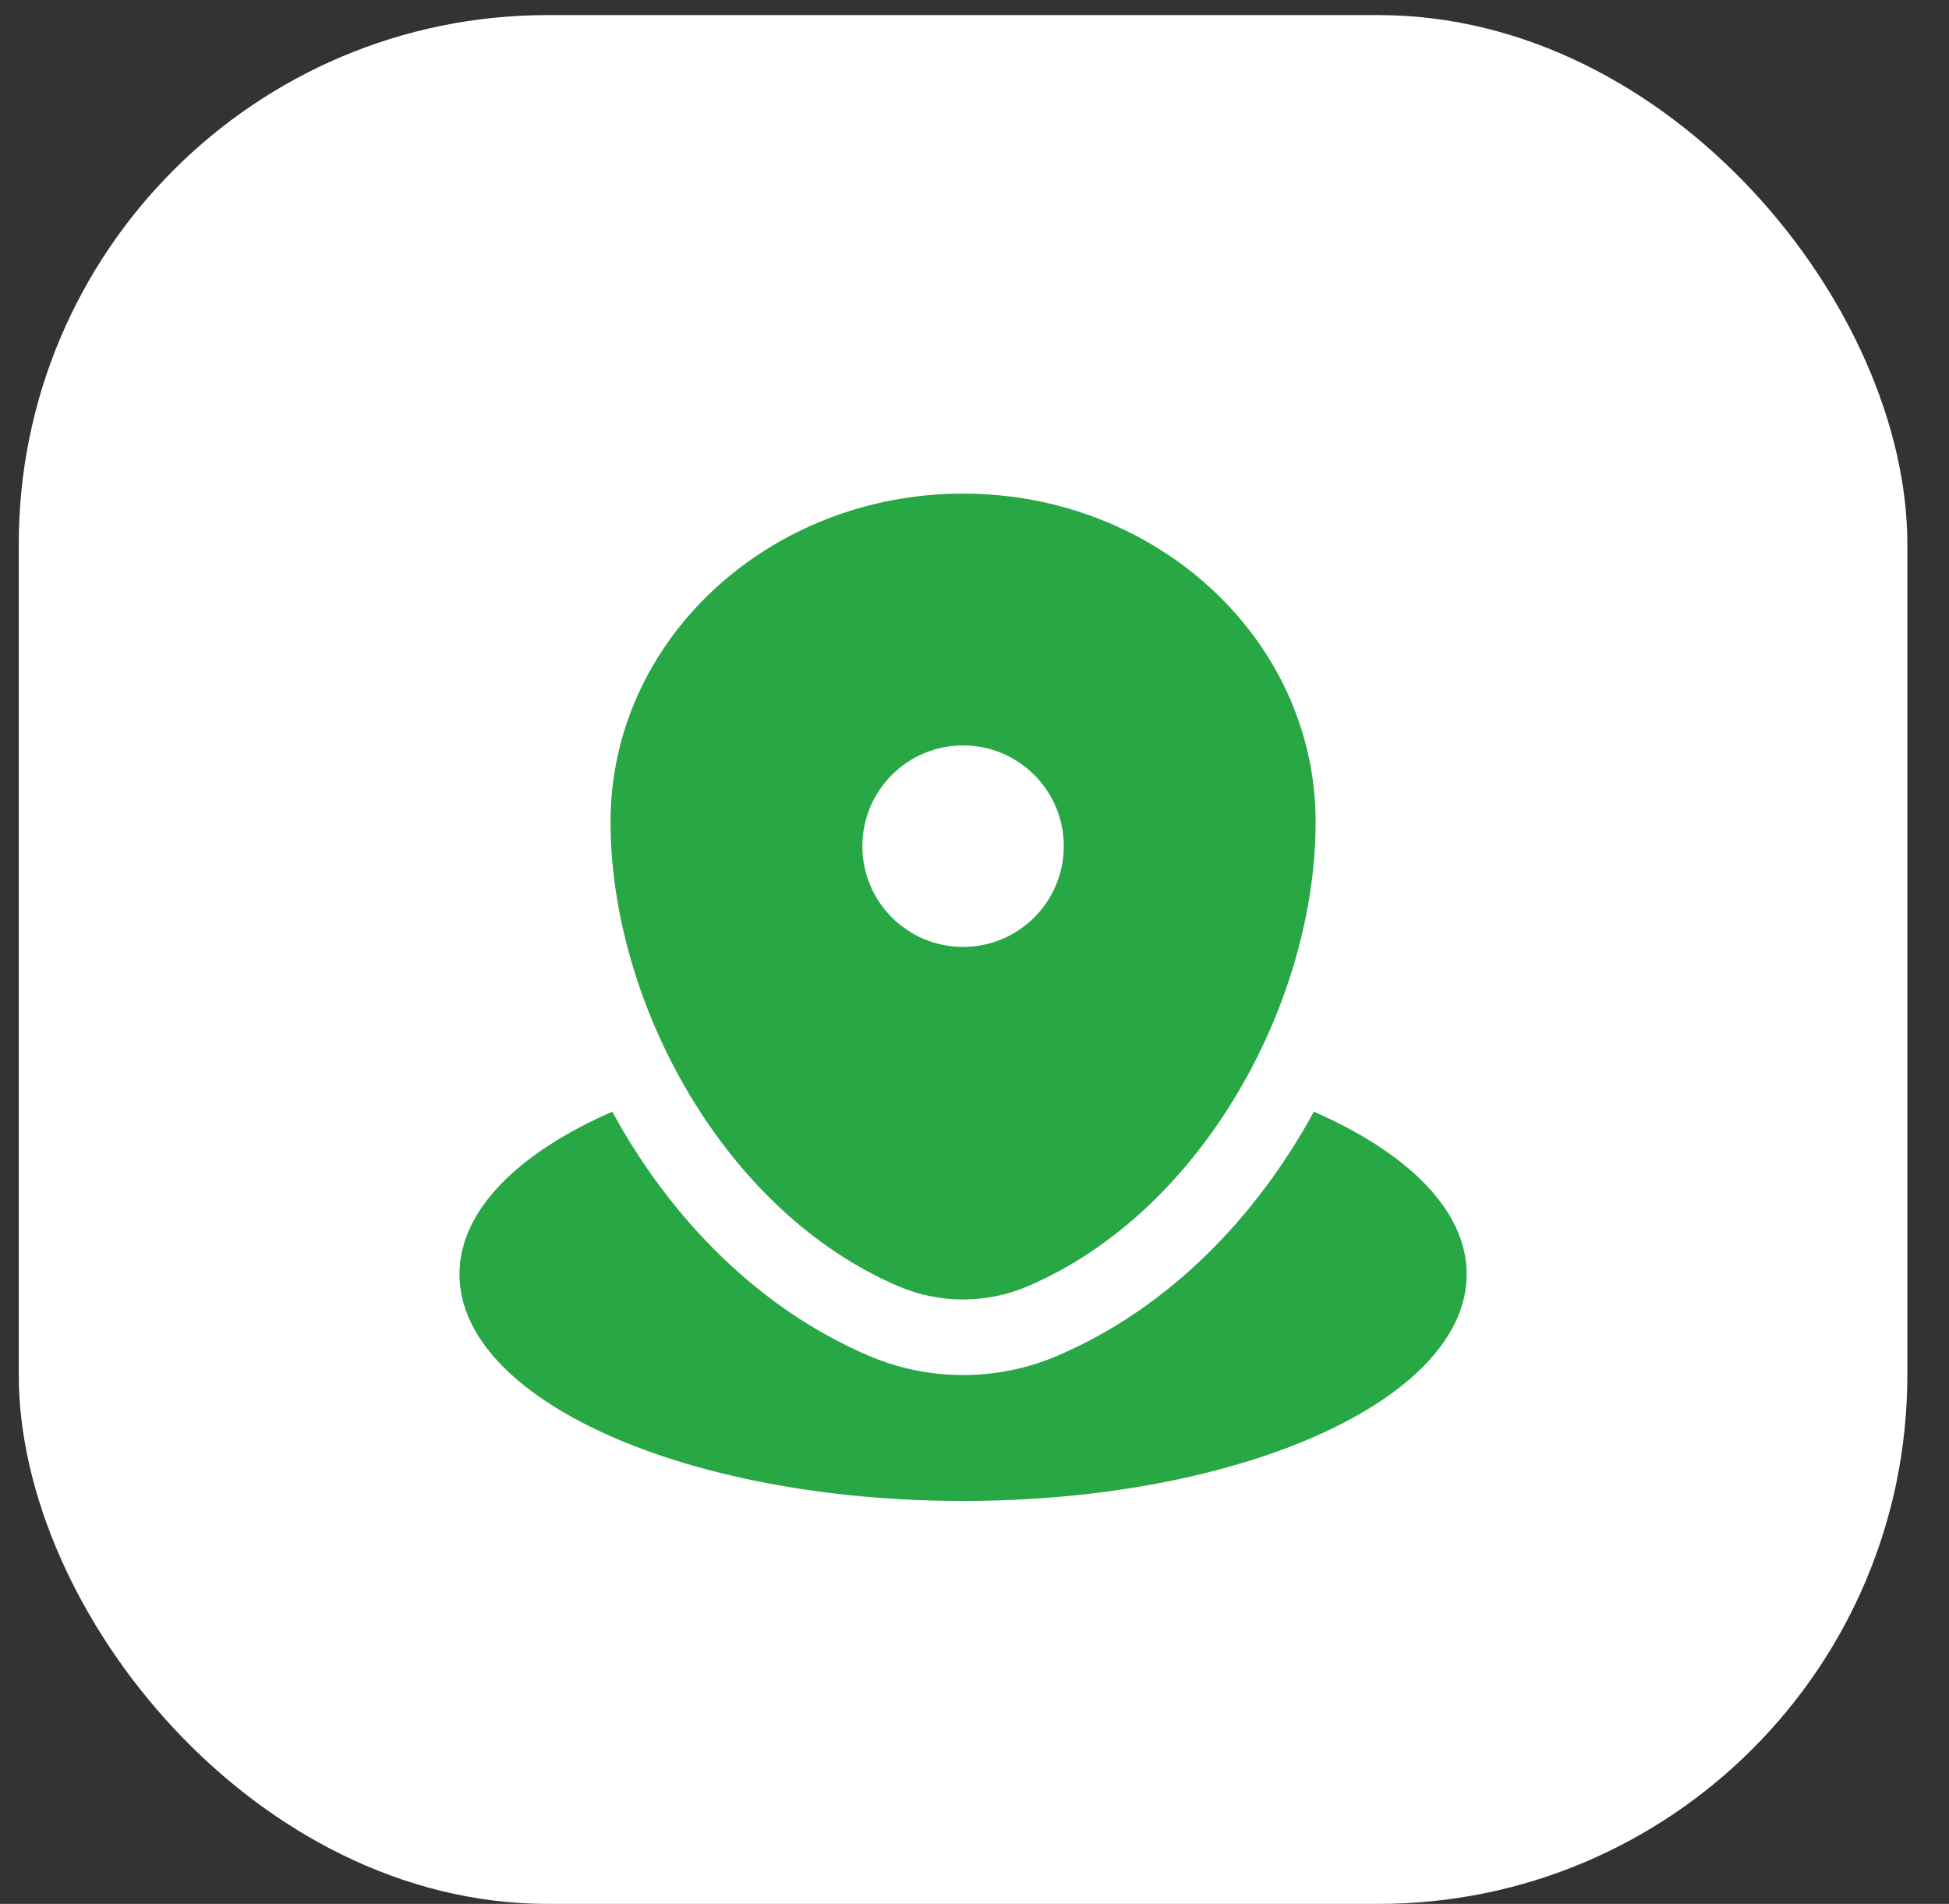
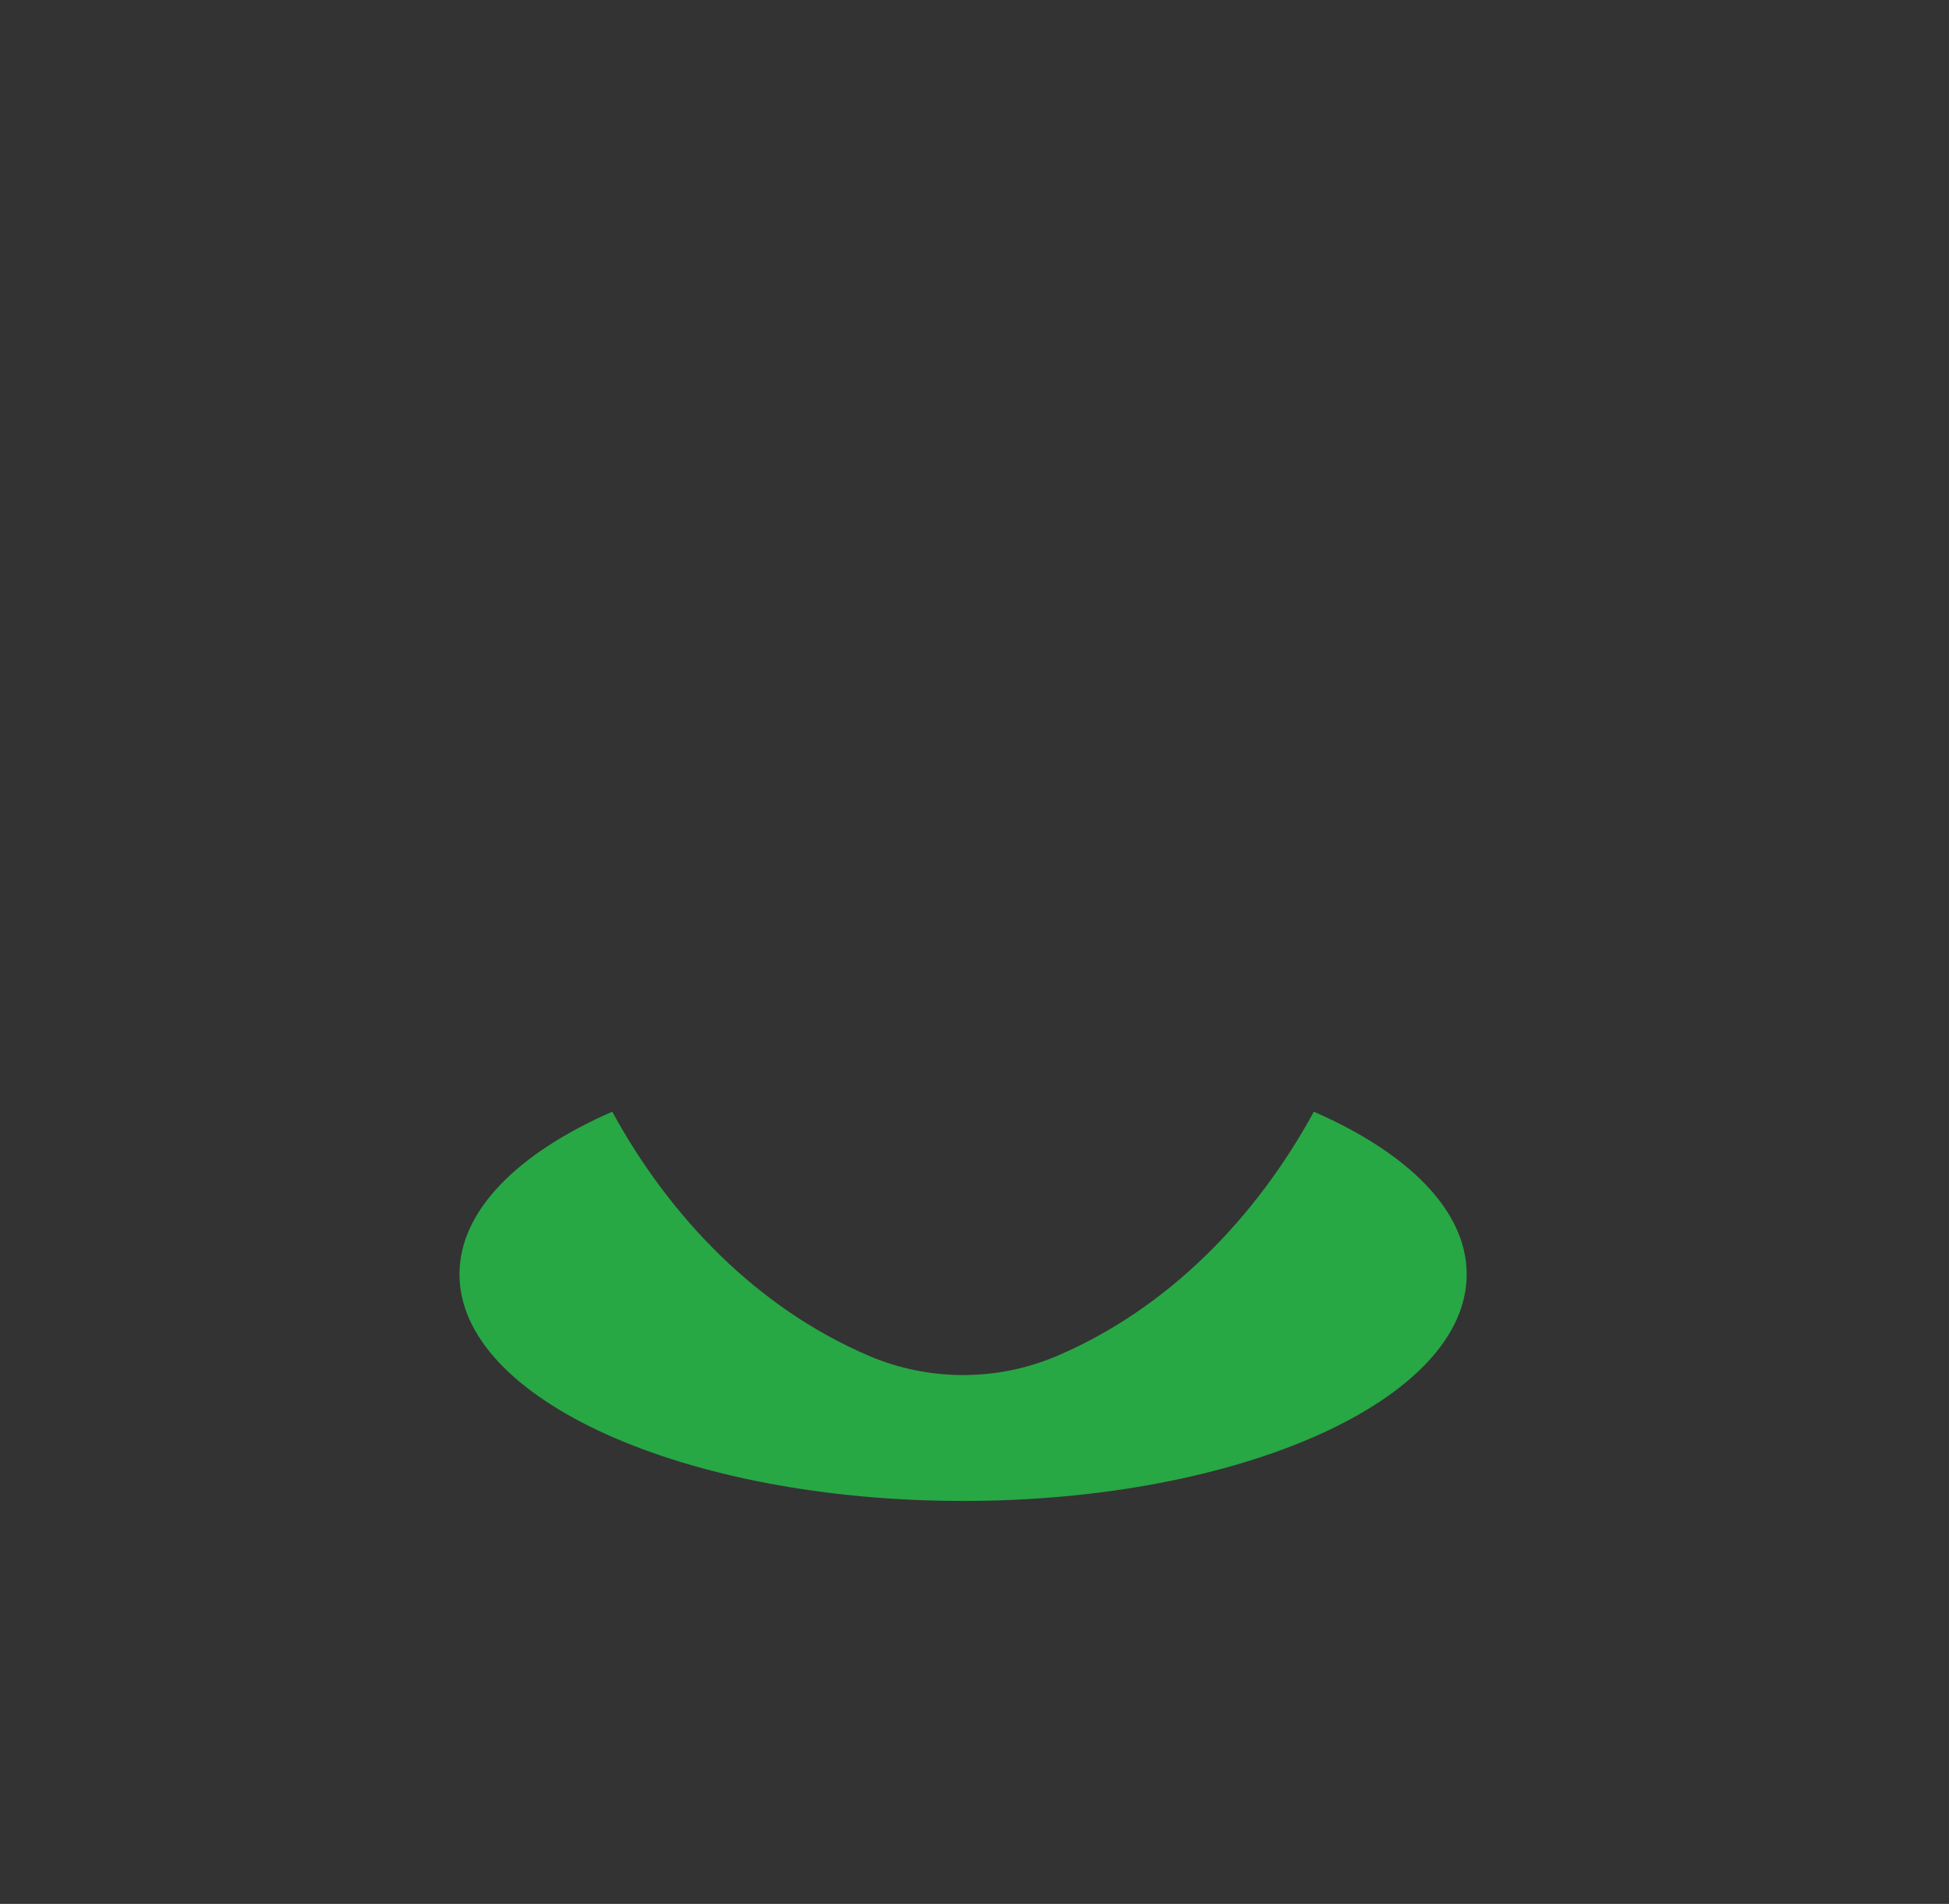
<svg xmlns="http://www.w3.org/2000/svg" width="43" height="42" viewBox="0 0 43 42" fill="none">
  <rect x="0" y="0" width="43" height="42" fill="#333333" stroke="none" />
-   <rect x="0.414" y="0.333" width="41.667" height="41.667" rx="11.667" fill="white" />
  <path d="M21.248 33.111C27.384 33.111 32.359 30.873 32.359 28.111C32.359 26.704 31.067 25.433 28.987 24.524C27.718 26.853 25.783 28.86 23.325 29.91C22.004 30.475 20.492 30.475 19.171 29.91C16.712 28.86 14.777 26.853 13.508 24.524C11.429 25.433 10.137 26.704 10.137 28.111C10.137 30.873 15.111 33.111 21.248 33.111Z" fill="#28A745" />
-   <path fill-rule="evenodd" clip-rule="evenodd" d="M13.47 18.127C13.47 14.13 16.952 10.889 21.248 10.889C25.543 10.889 29.026 14.13 29.026 18.127C29.026 22.094 26.543 26.722 22.67 28.377C21.767 28.763 20.728 28.763 19.826 28.377C15.952 26.722 13.47 22.094 13.47 18.127ZM21.248 20.889C22.475 20.889 23.47 19.894 23.47 18.667C23.47 17.439 22.475 16.444 21.248 16.444C20.02 16.444 19.026 17.439 19.026 18.667C19.026 19.894 20.02 20.889 21.248 20.889Z" fill="#28A745" />
</svg>